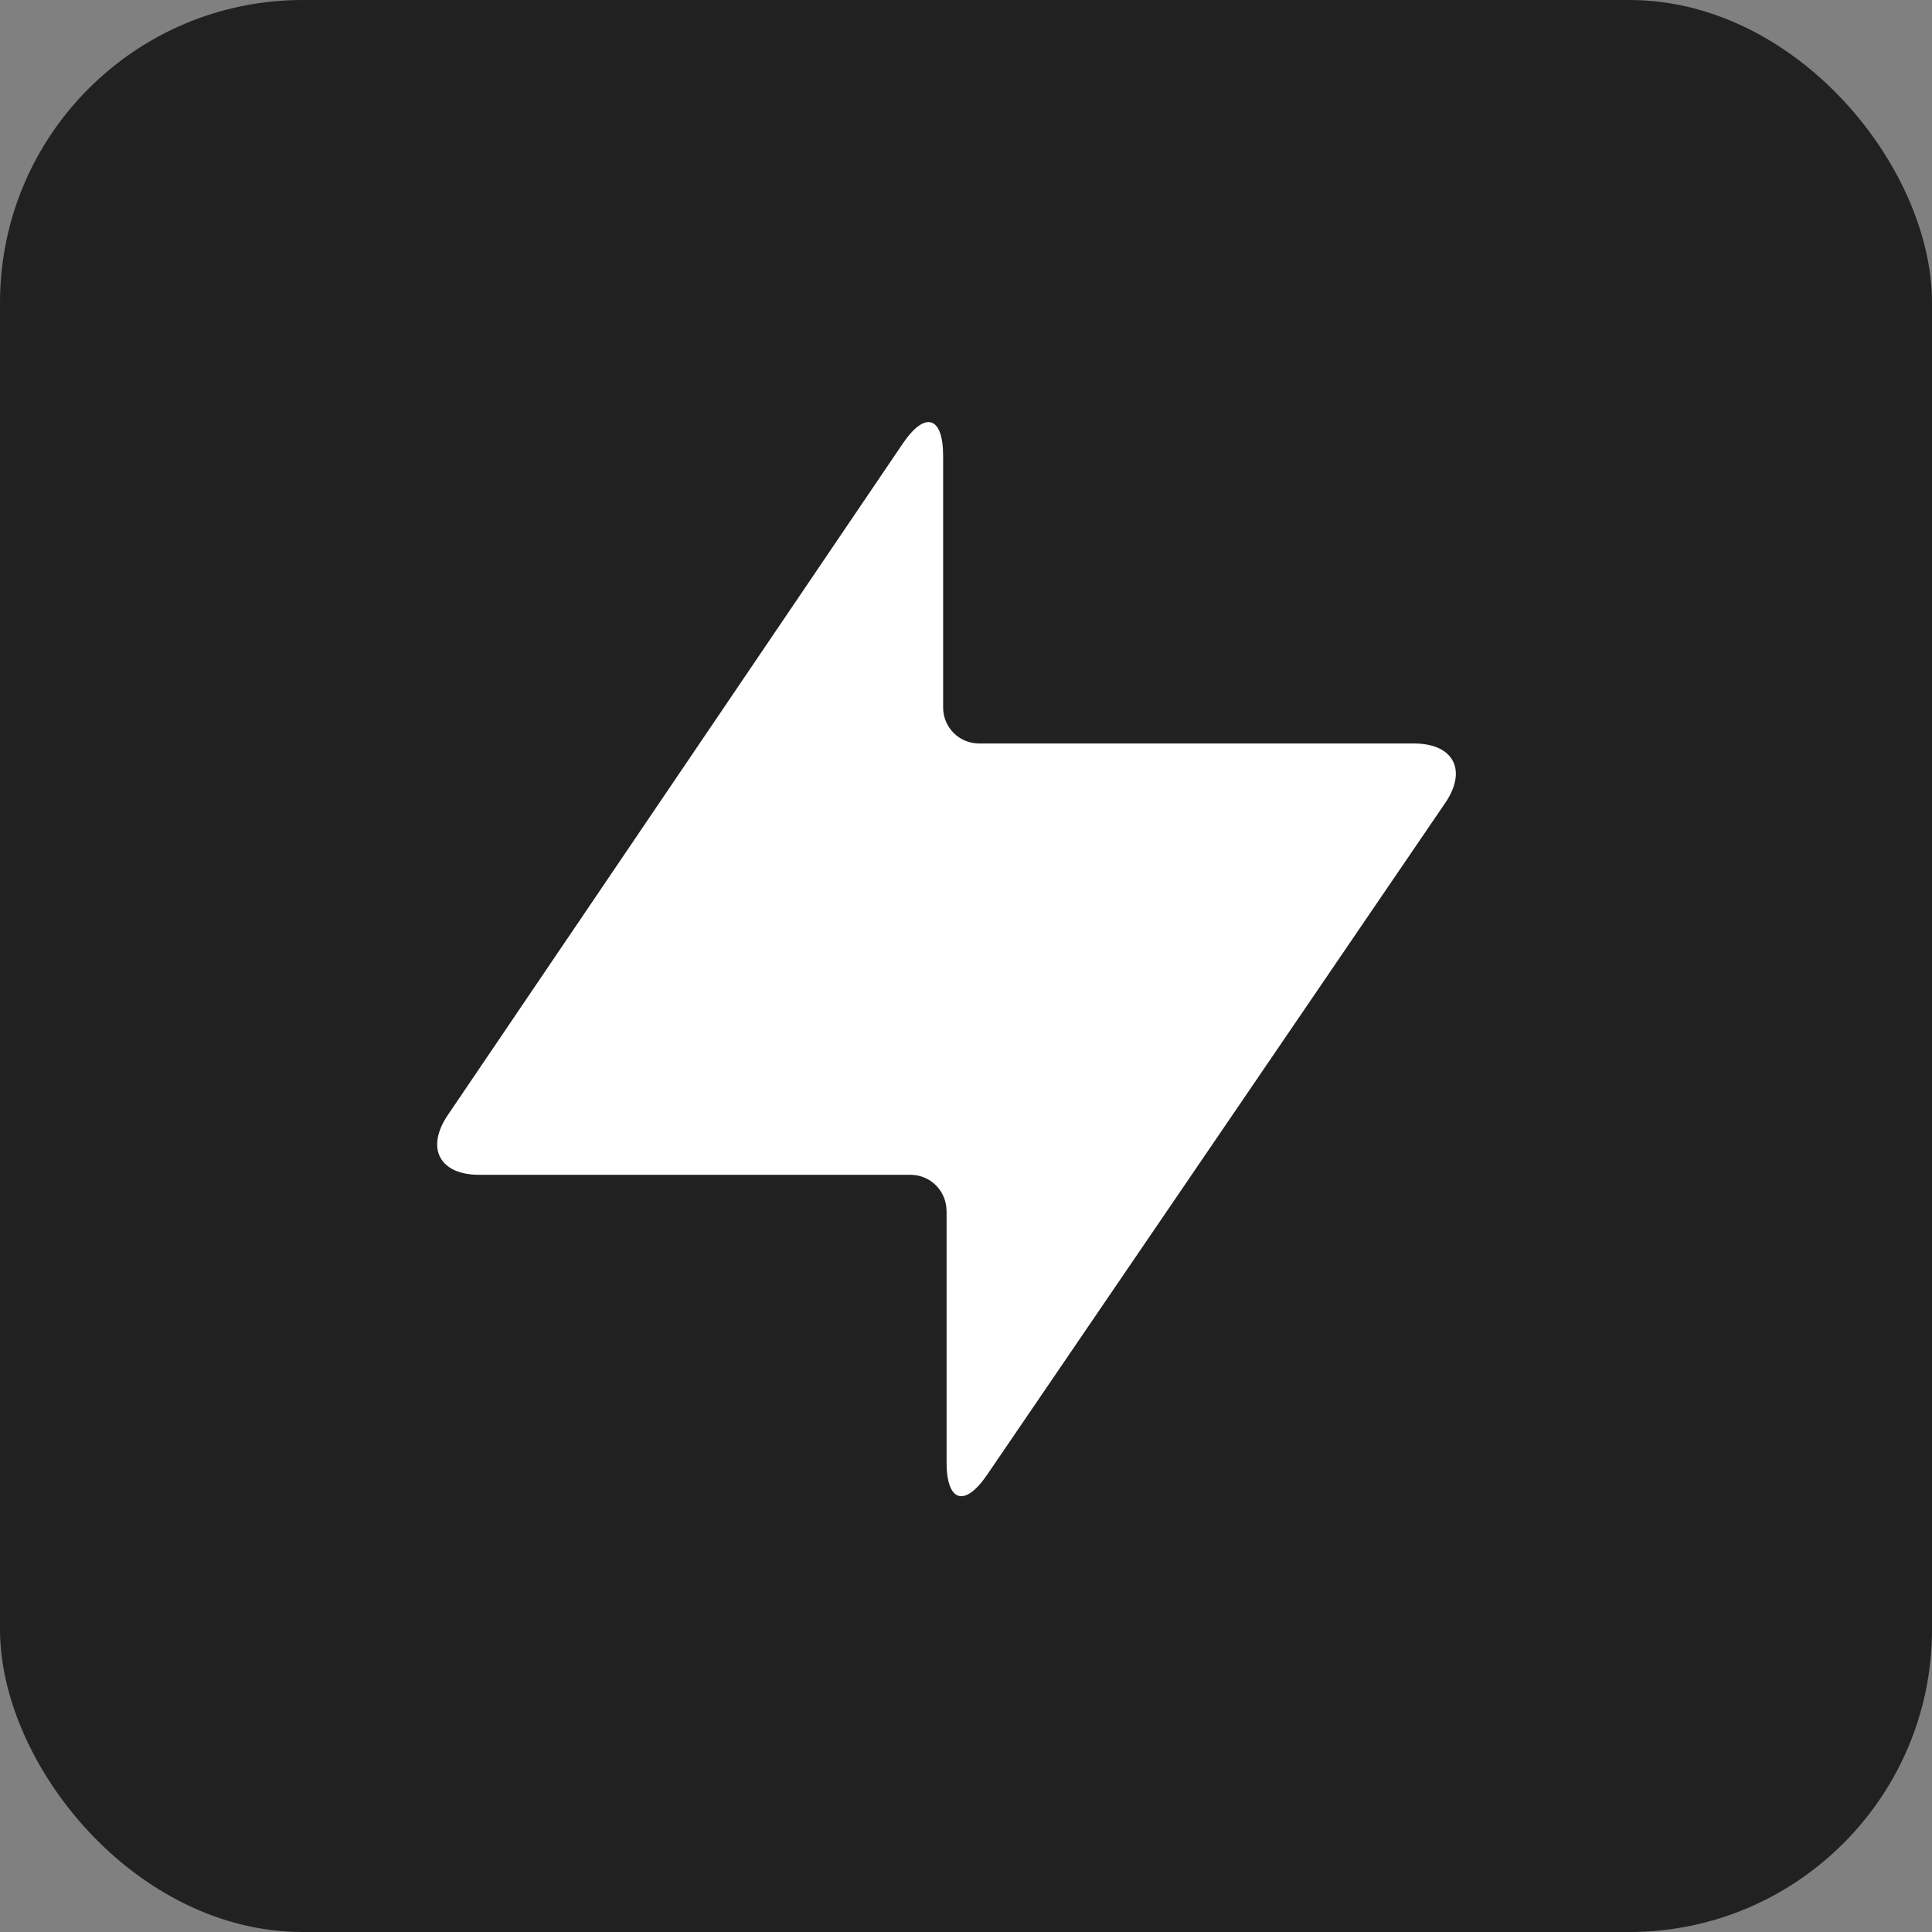
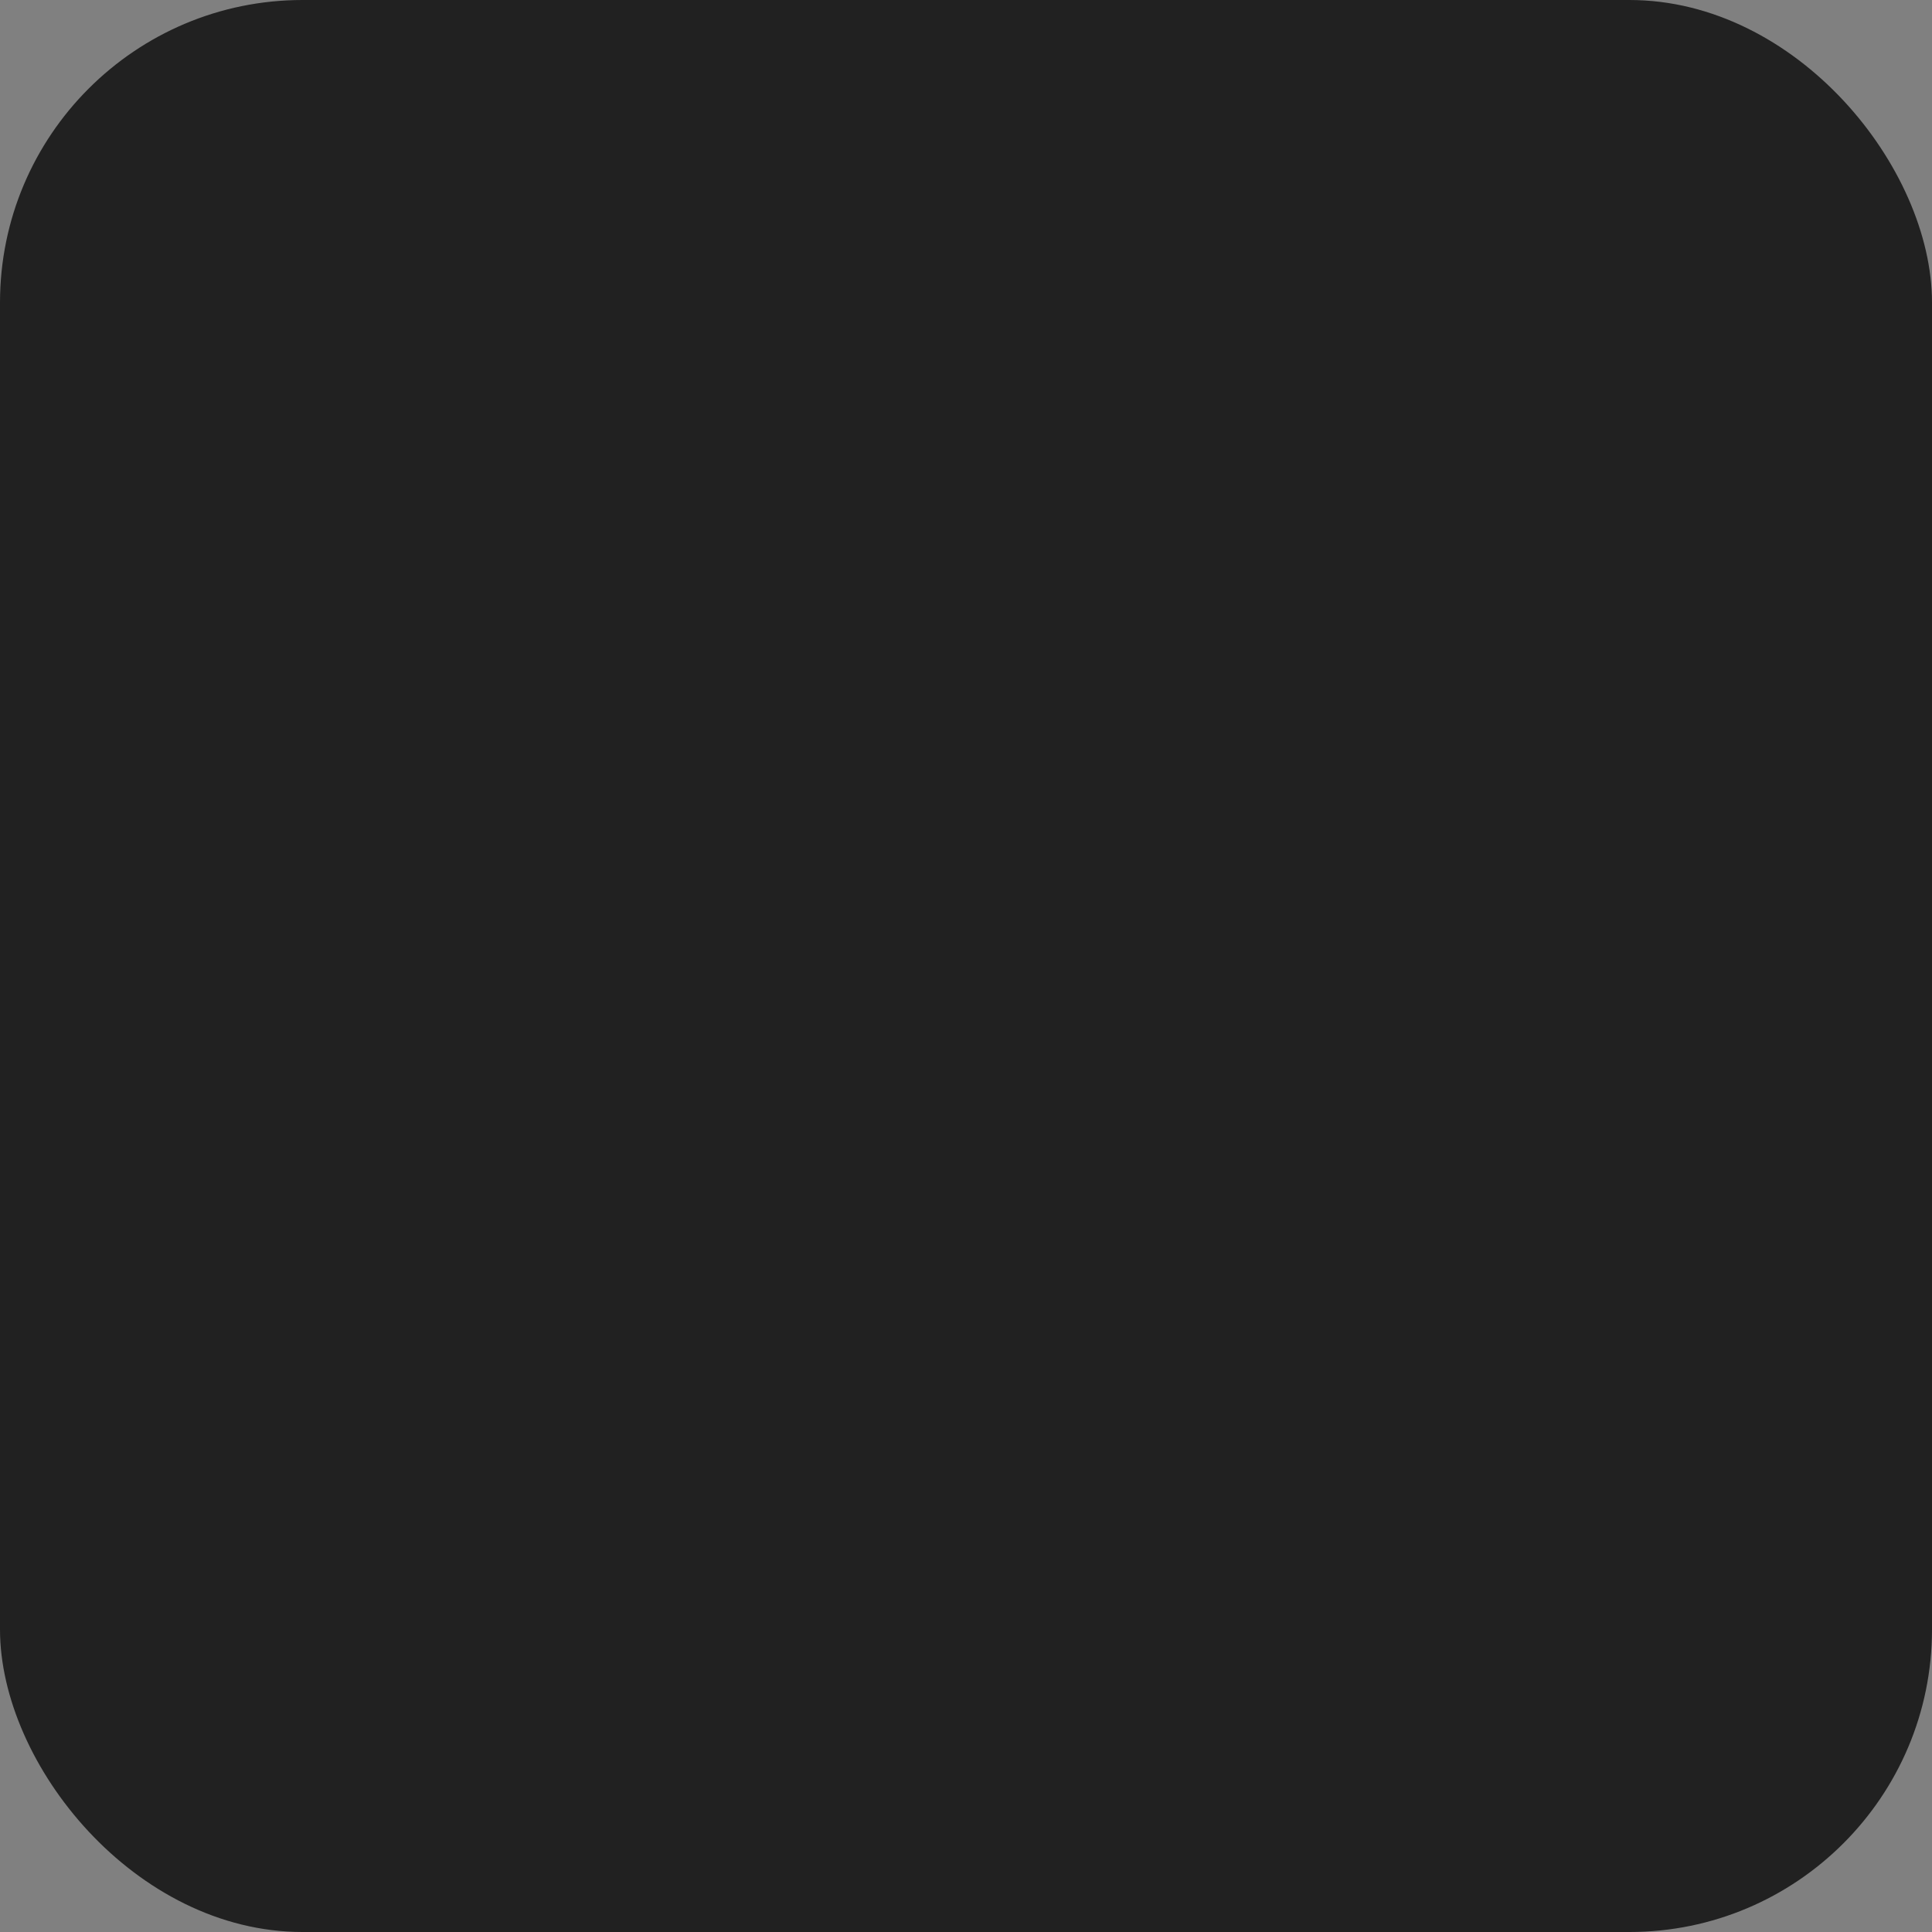
<svg xmlns="http://www.w3.org/2000/svg" width="140" height="140" viewBox="0 0 140 140" fill="none">
  <rect x="0" y="0" width="140" height="140" fill="#808080" stroke="none" />
  <rect width="140" height="140" rx="21.927" fill="#212121" />
  <g clip-path="url(#clip0_1090_4666)">
-     <path fill-rule="evenodd" clip-rule="evenodd" d="M68.588 87.734C68.586 87.044 68.312 86.383 67.824 85.896C67.336 85.408 66.675 85.133 65.986 85.132H34.729C31.849 85.132 30.837 83.203 32.438 80.818L65.419 32.143C67.031 29.758 68.343 30.158 68.343 33.038V51.268C68.342 51.61 68.409 51.949 68.54 52.265C68.67 52.582 68.862 52.869 69.103 53.111C69.345 53.354 69.632 53.546 69.948 53.677C70.264 53.808 70.603 53.875 70.945 53.875H102.452C105.326 53.875 106.344 55.799 104.731 58.179L71.529 106.87C69.905 109.25 68.593 108.844 68.593 105.964V87.734H68.588Z" fill="white" />
-   </g>
+     </g>
  <defs>
    <clipPath id="clip0_1090_4666">
      <rect width="77.836" height="77.836" fill="white" transform="translate(30.578 30.586)" />
    </clipPath>
  </defs>
</svg>